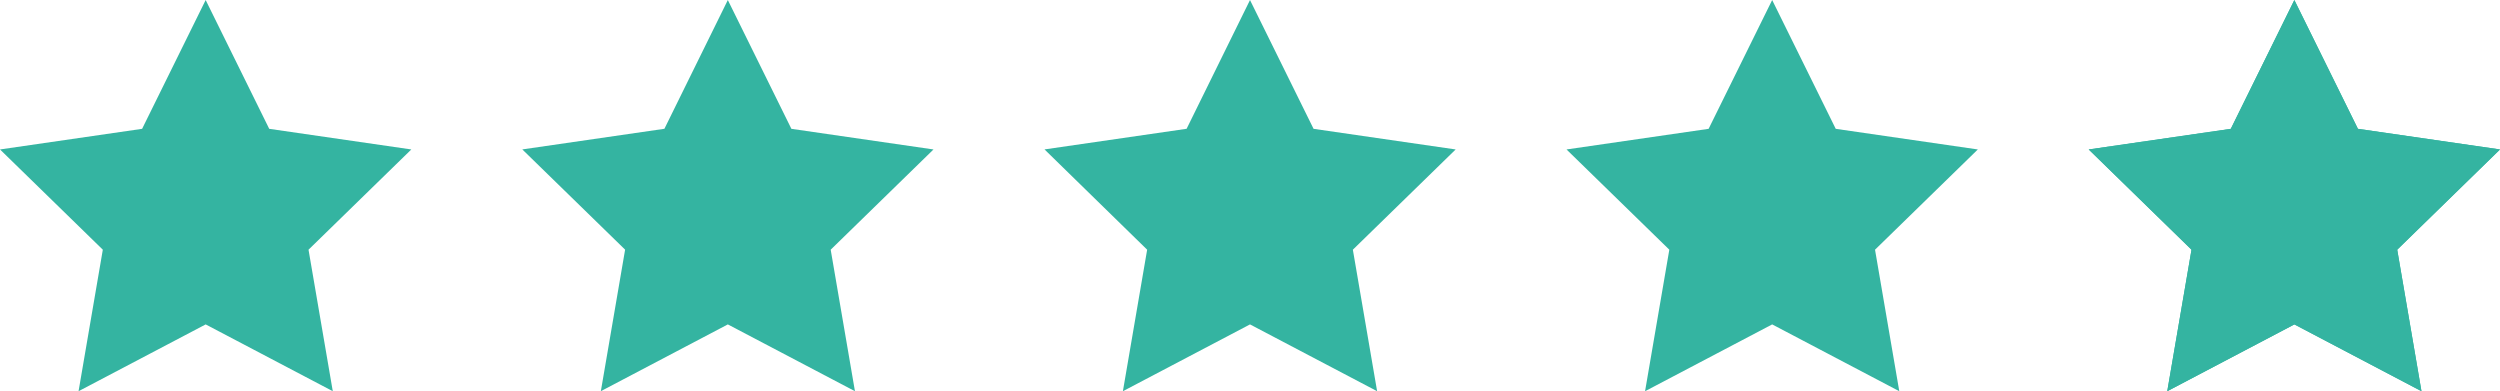
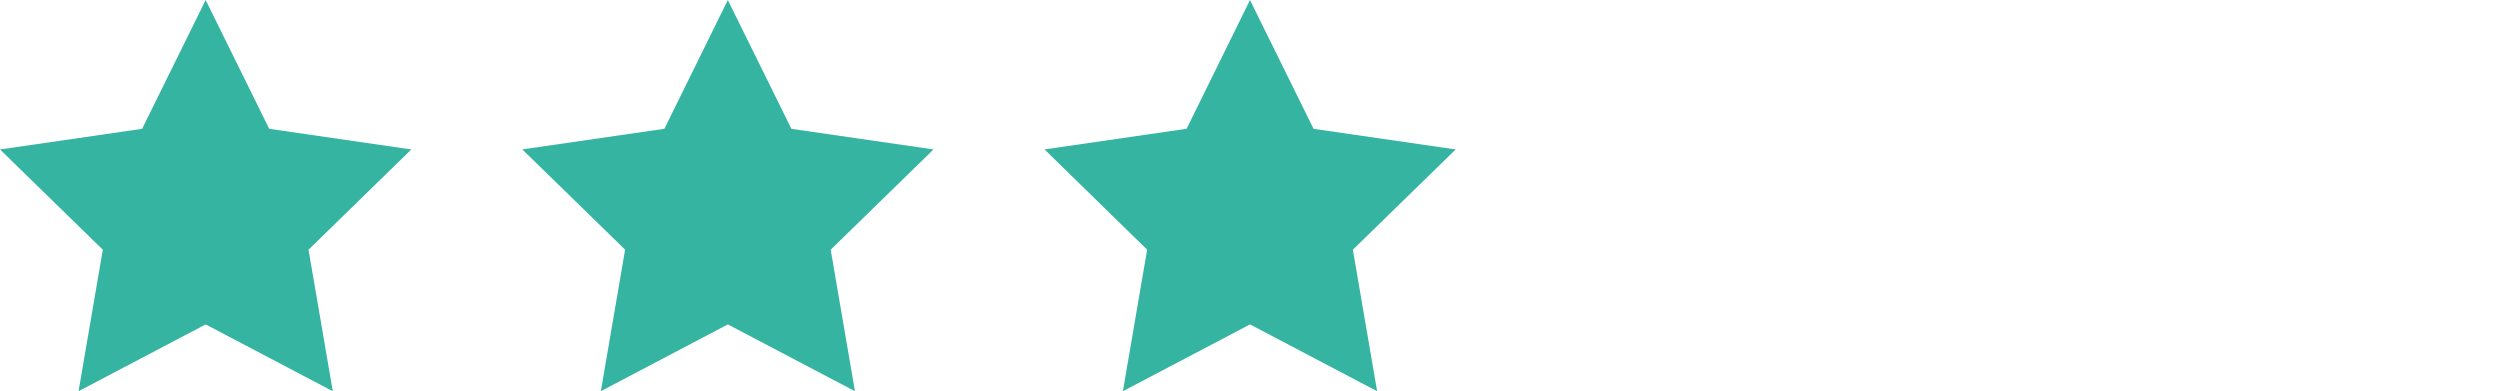
<svg xmlns="http://www.w3.org/2000/svg" id="Component_78_1" data-name="Component 78 – 1" width="58.53" height="9.158" viewBox="0 0 58.53 9.158">
  <path id="Path_1179" data-name="Path 1179" d="M70.534,117.432l1.488,3.015,3.327.483-2.407,2.347.568,3.313-2.976-1.564-2.976,1.564.568-3.313-2.407-2.347,3.327-.483Z" transform="translate(-65.719 -117.431)" fill="#34b4a1" />
  <path id="Path_1180" data-name="Path 1180" d="M78.373,117.432l1.488,3.015,3.327.483-2.407,2.347.568,3.313-2.976-1.564L75.4,126.589l.568-3.313-2.407-2.347,3.327-.483Z" transform="translate(-61.333 -117.431)" fill="#34b4a1" />
  <path id="Path_1181" data-name="Path 1181" d="M86.211,117.432l1.488,3.015,3.327.483-2.407,2.347.568,3.313-2.976-1.564-2.976,1.564.568-3.313L81.4,120.929l3.327-.483Z" transform="translate(-56.946 -117.431)" fill="#34b4a1" />
-   <path id="Path_1182" data-name="Path 1182" d="M94.05,117.432l1.488,3.015,3.327.483-2.407,2.347.568,3.313-2.976-1.564-2.976,1.564.568-3.313-2.407-2.347,3.327-.483Z" transform="translate(-52.56 -117.431)" fill="#34b4a1" />
-   <path id="Path_1183" data-name="Path 1183" d="M101.889,117.432l1.488,3.015,3.327.483-2.407,2.347.568,3.313-2.976-1.564-2.976,1.564.568-3.313-2.407-2.347,3.327-.483Z" transform="translate(-48.173 -117.431)" fill="#34b4a1" />
-   <path id="Path_1186" data-name="Path 1186" d="M94.05,117.432l1.488,3.015,3.327.483-2.407,2.347.568,3.313-2.976-1.564-2.976,1.564.568-3.313-2.407-2.347,3.327-.483Z" transform="translate(-40.335 -117.431)" fill="#34b4a1" />
</svg>